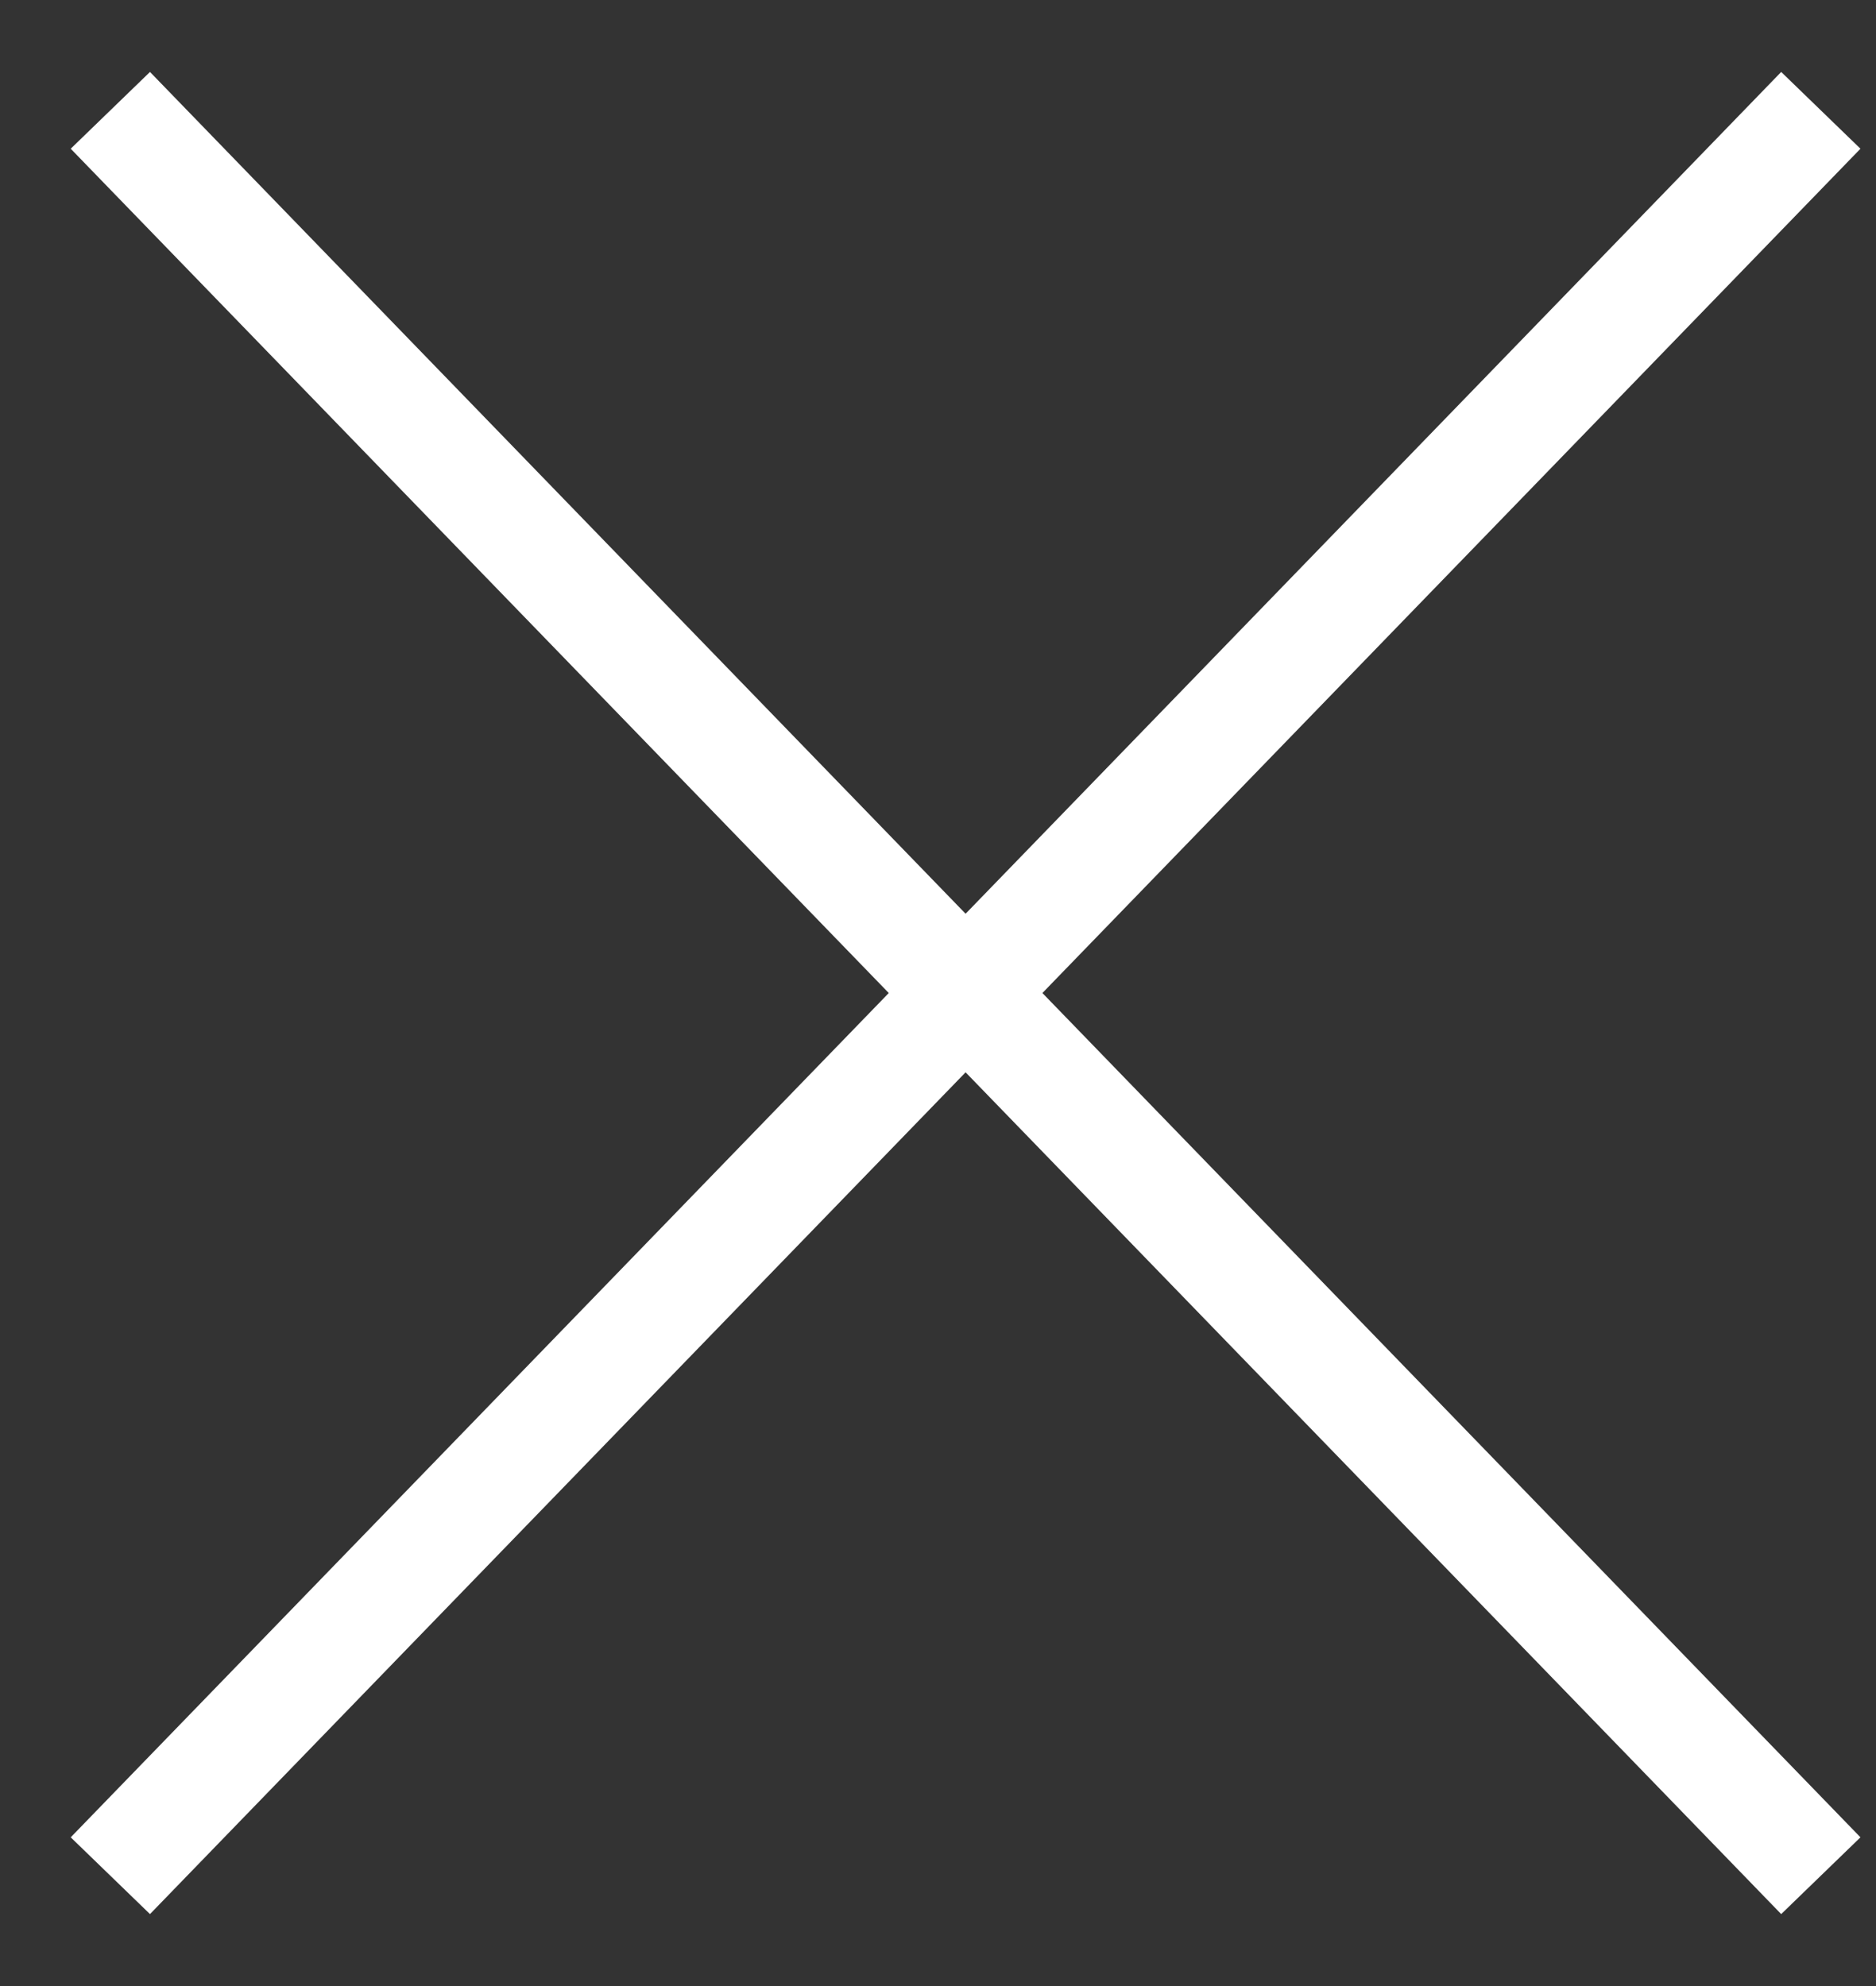
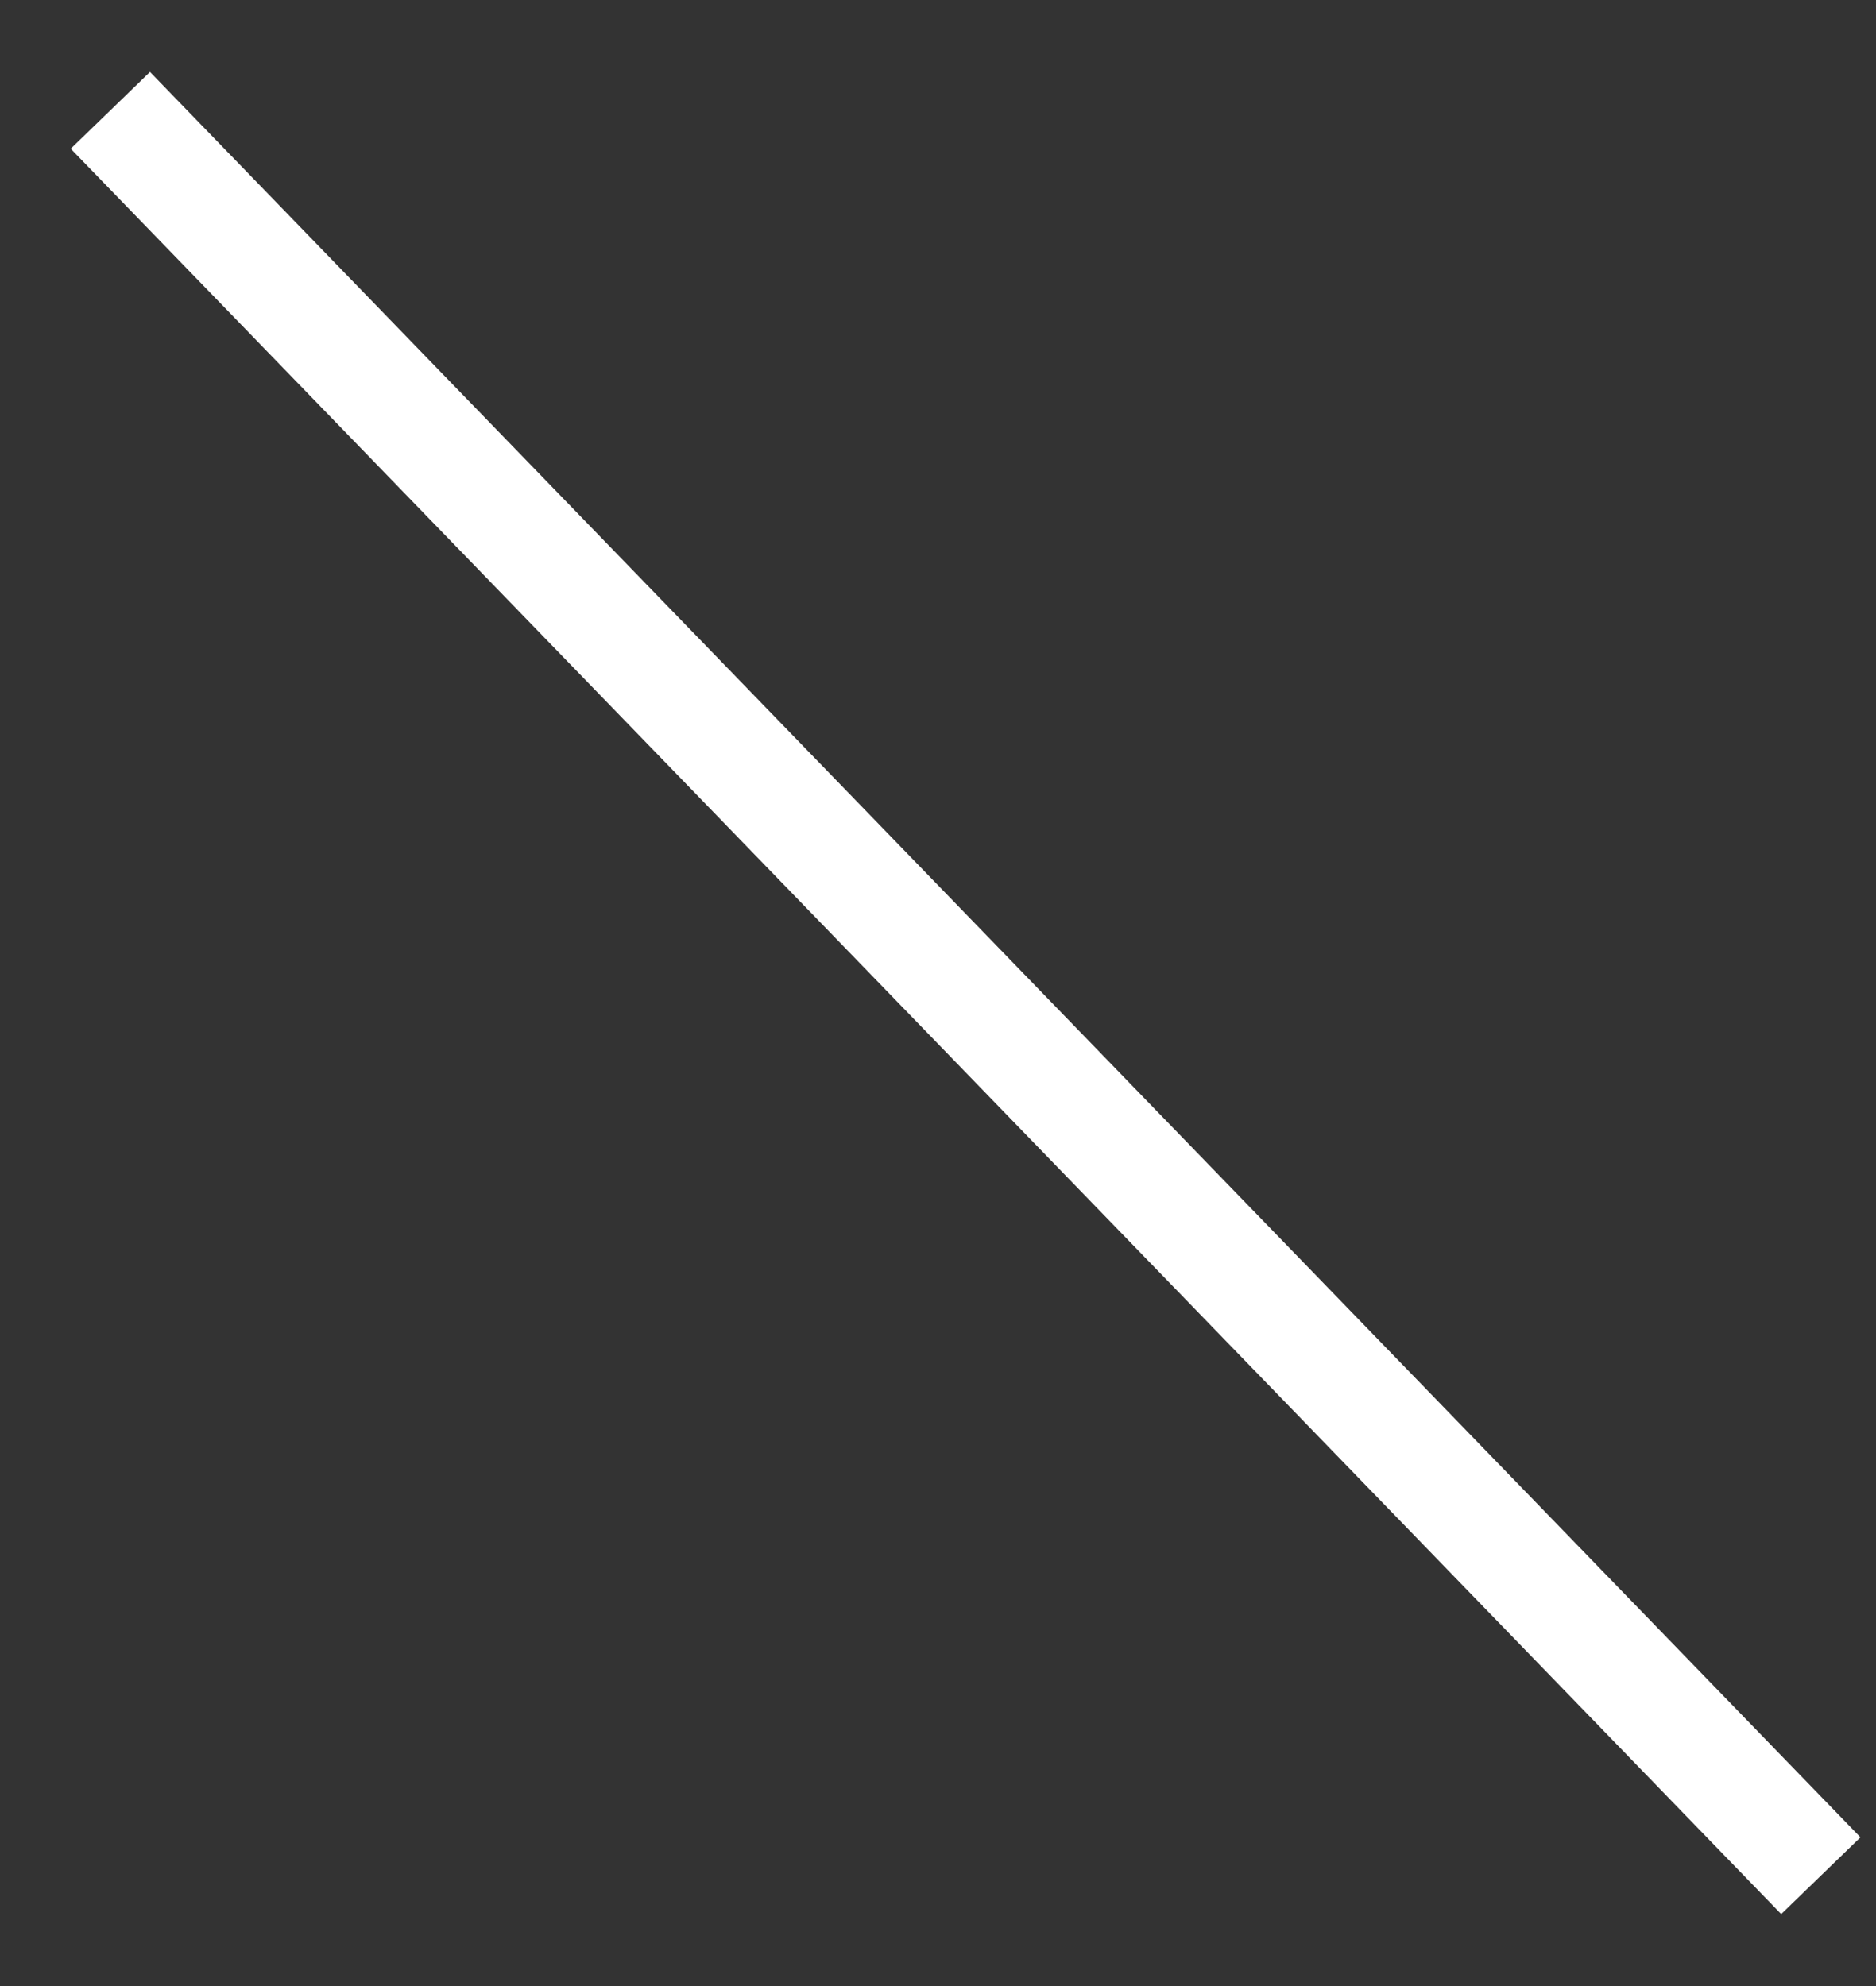
<svg xmlns="http://www.w3.org/2000/svg" width="17" height="18" viewBox="0 0 17 18" fill="none">
  <rect x="0" y="0" width="17" height="18" fill="#333333" stroke="none" />
-   <path d="M16.5 1L1 17" stroke="white" />
  <path d="M1 1L16.5 17" stroke="white" />
</svg>